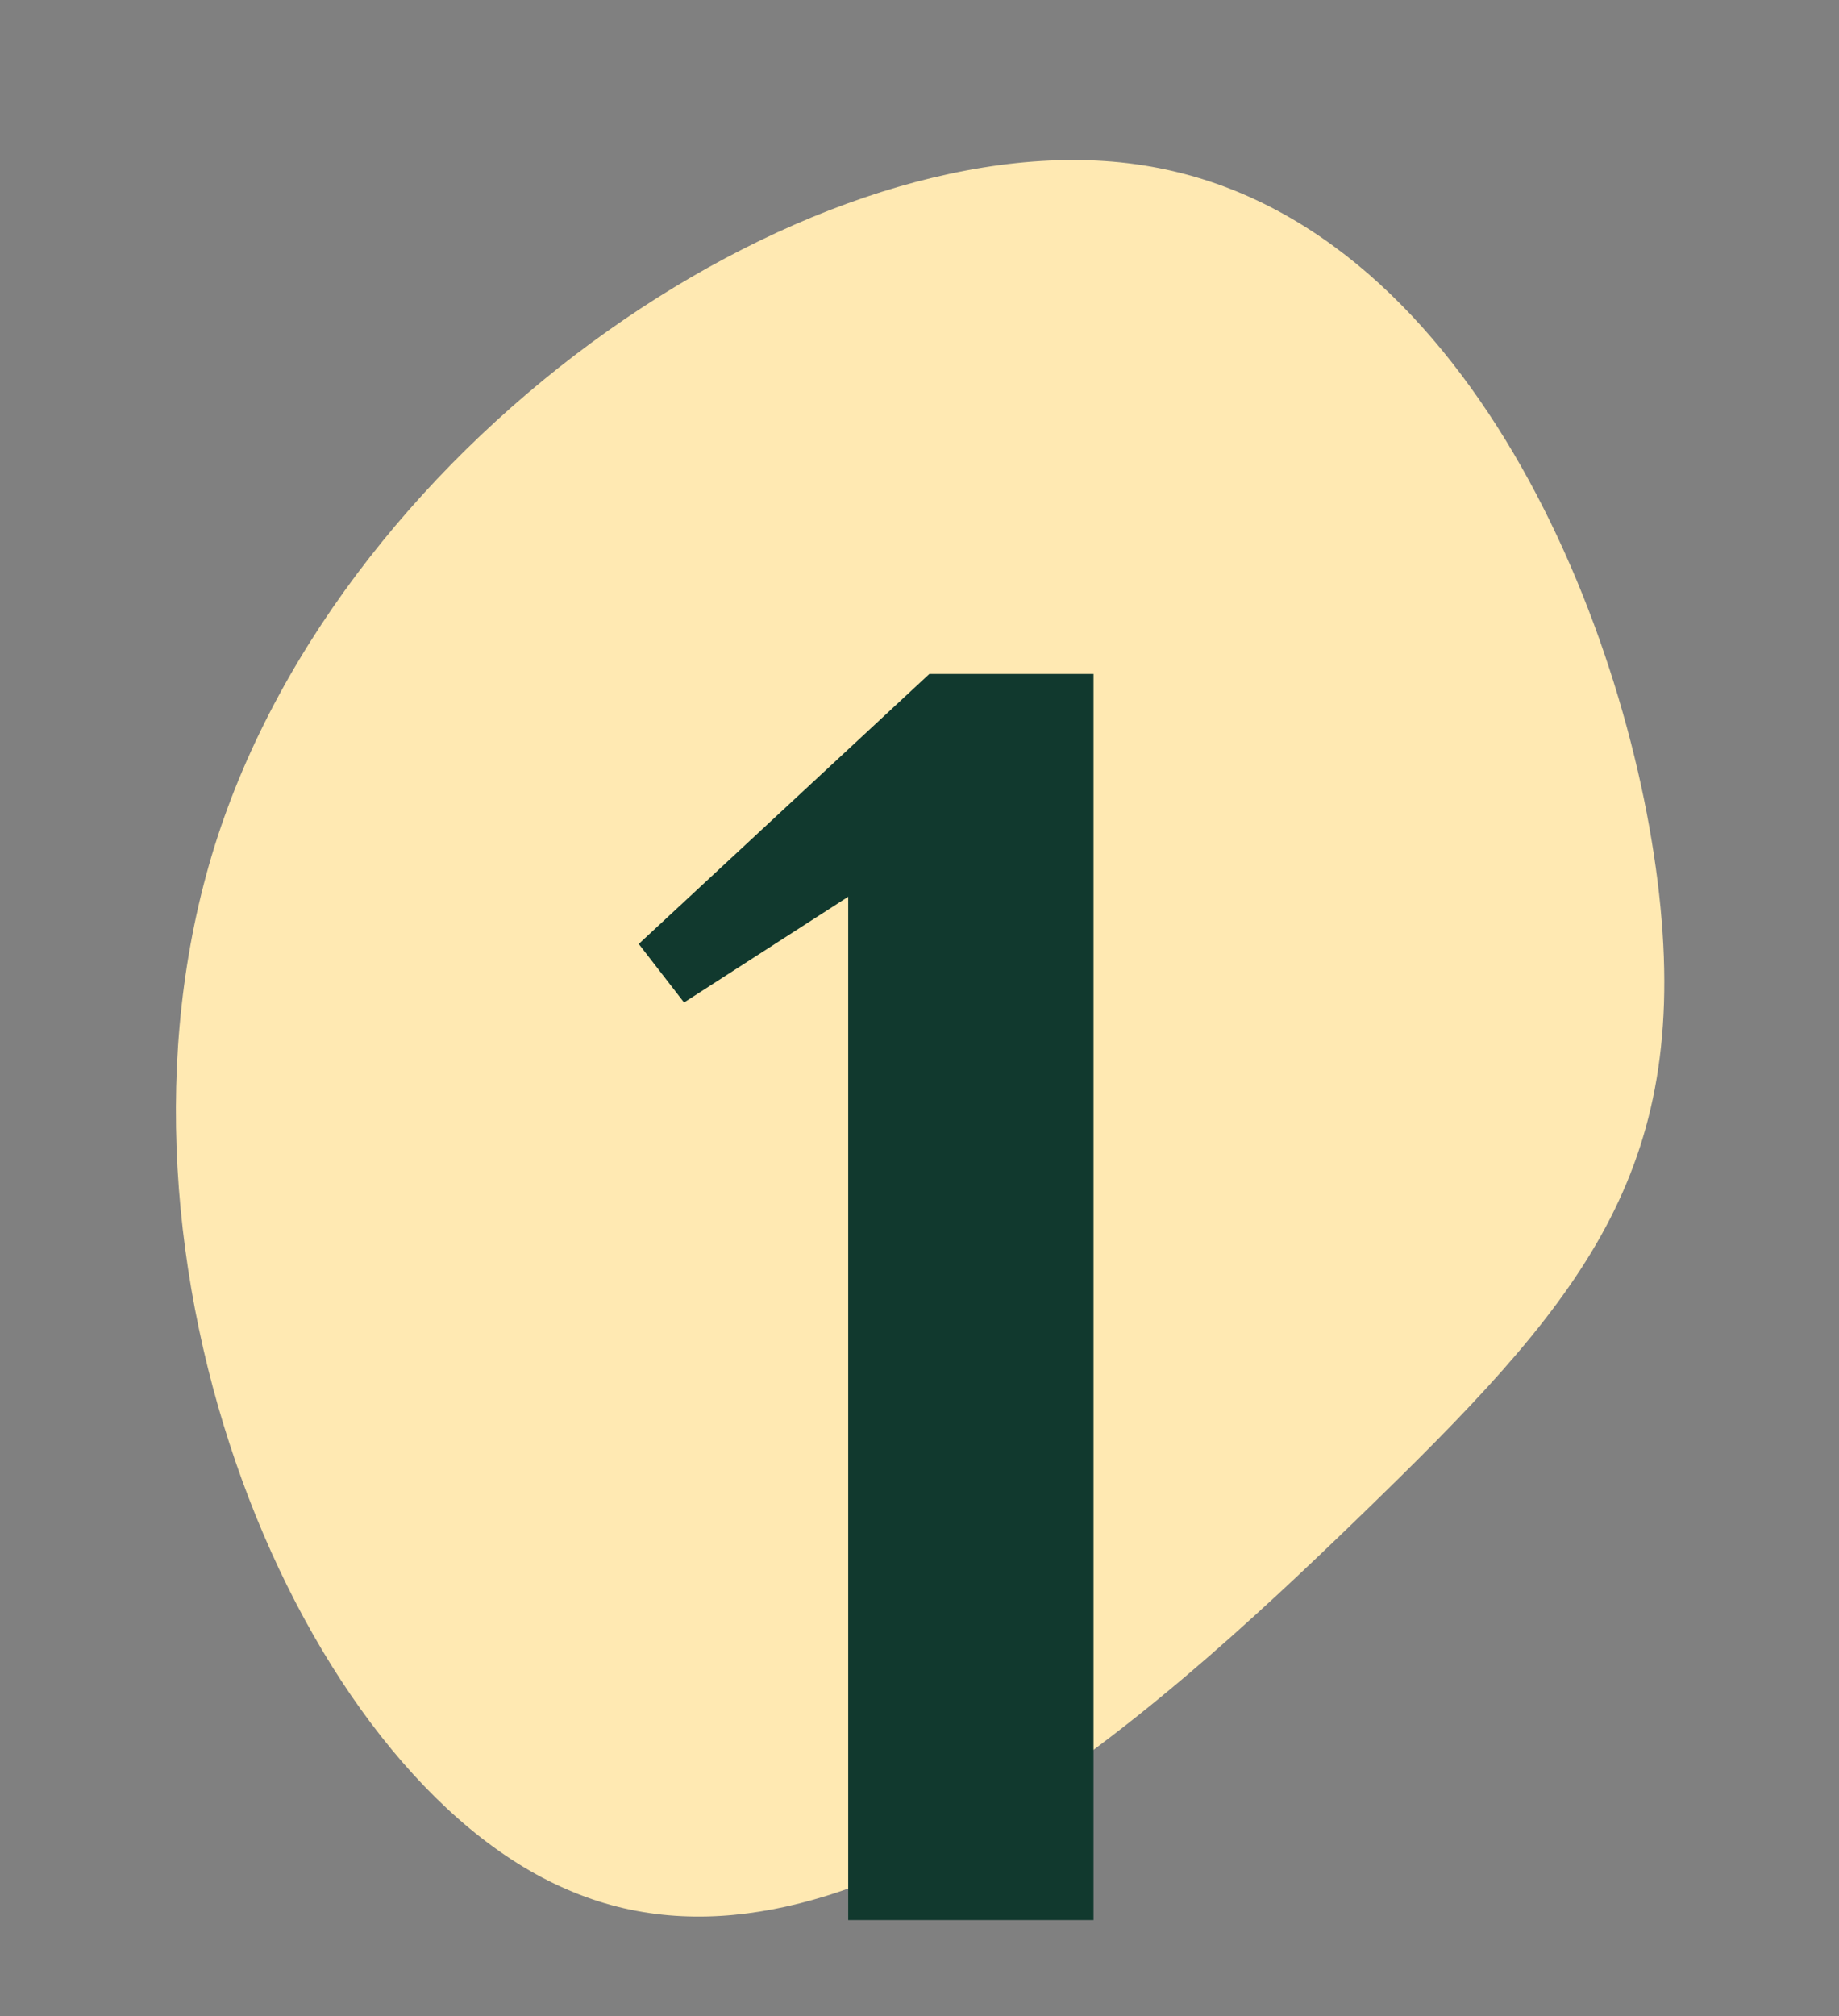
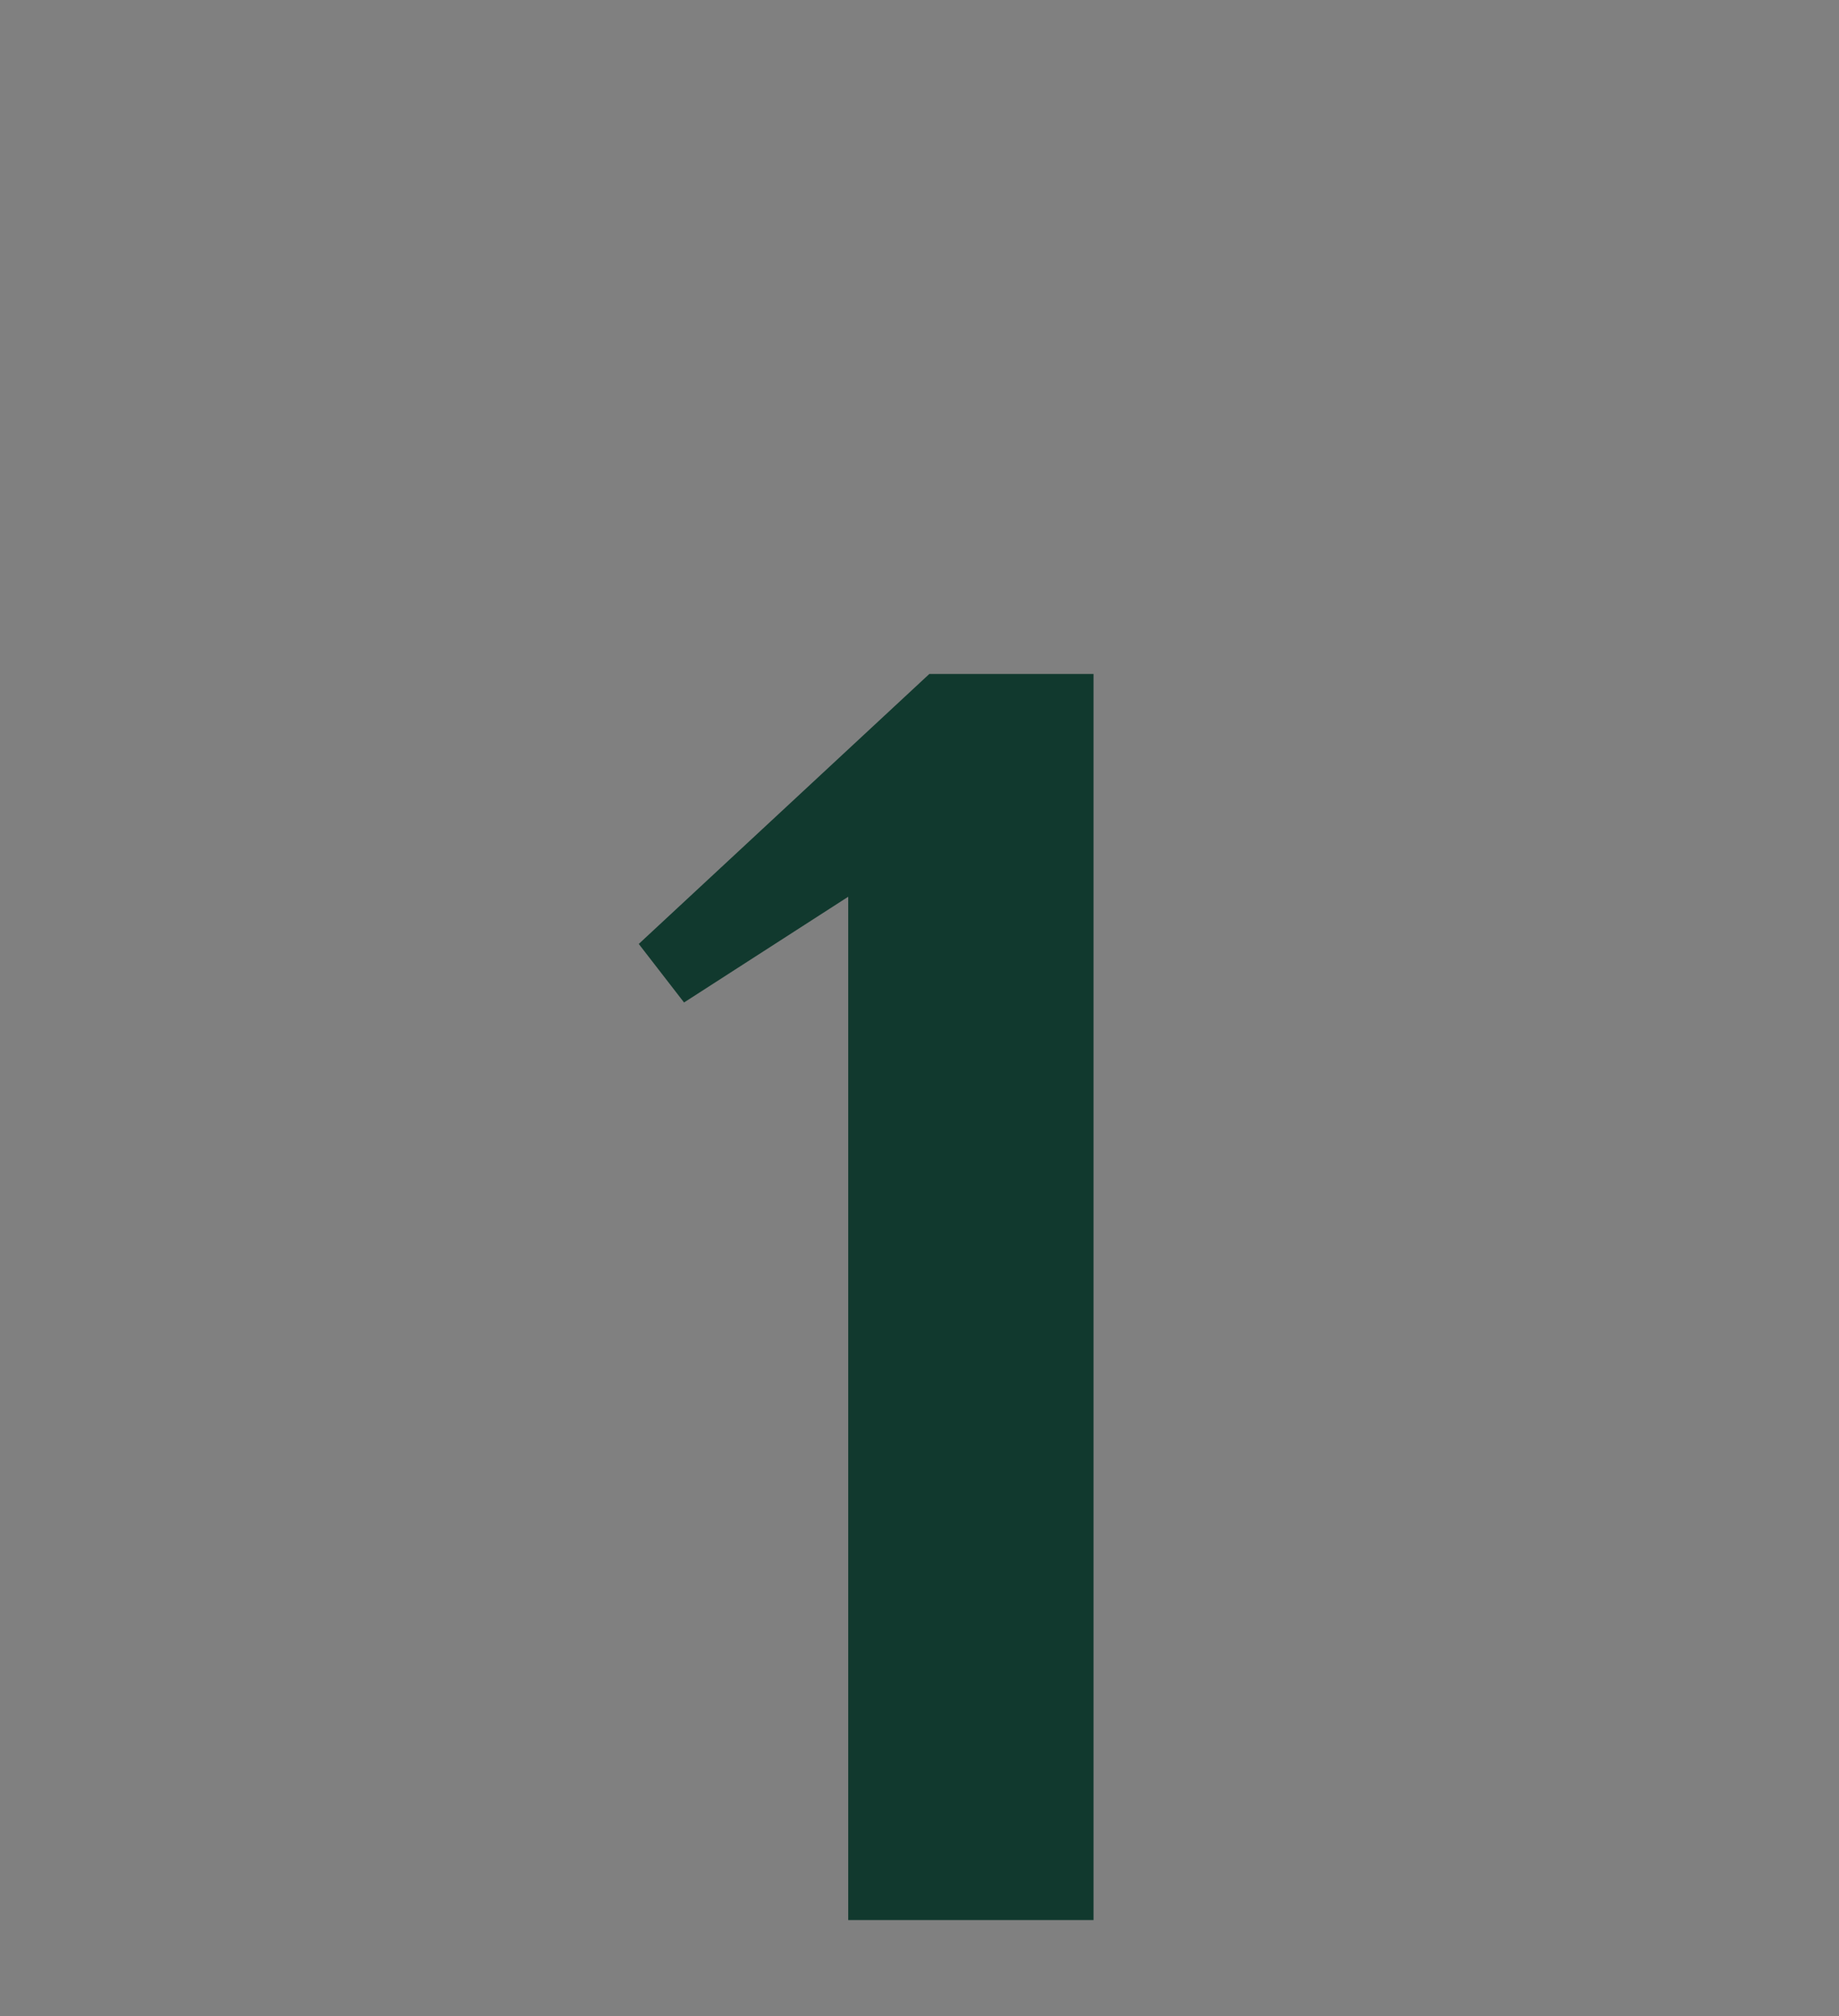
<svg xmlns="http://www.w3.org/2000/svg" width="115" height="126" viewBox="0 0 115 126" fill="none">
  <rect x="0" y="0" width="115" height="126" fill="#808080" stroke="none" />
-   <path d="M103.837 56.707C105.488 73.77 98.47 81.752 85.122 94.687C71.774 107.622 52.096 125.374 35.446 118.08C18.795 110.925 5.309 78.862 13.428 52.854C21.547 26.983 51.408 7.168 71.499 10.333C91.728 13.498 102.186 39.643 103.837 56.707Z" fill="#FFE9B2" />
  <path d="M53.042 120V56.044L42.776 62.652L39.944 58.994L58.116 42.12H68.382V120H53.042Z" fill="#11392E" />
</svg>